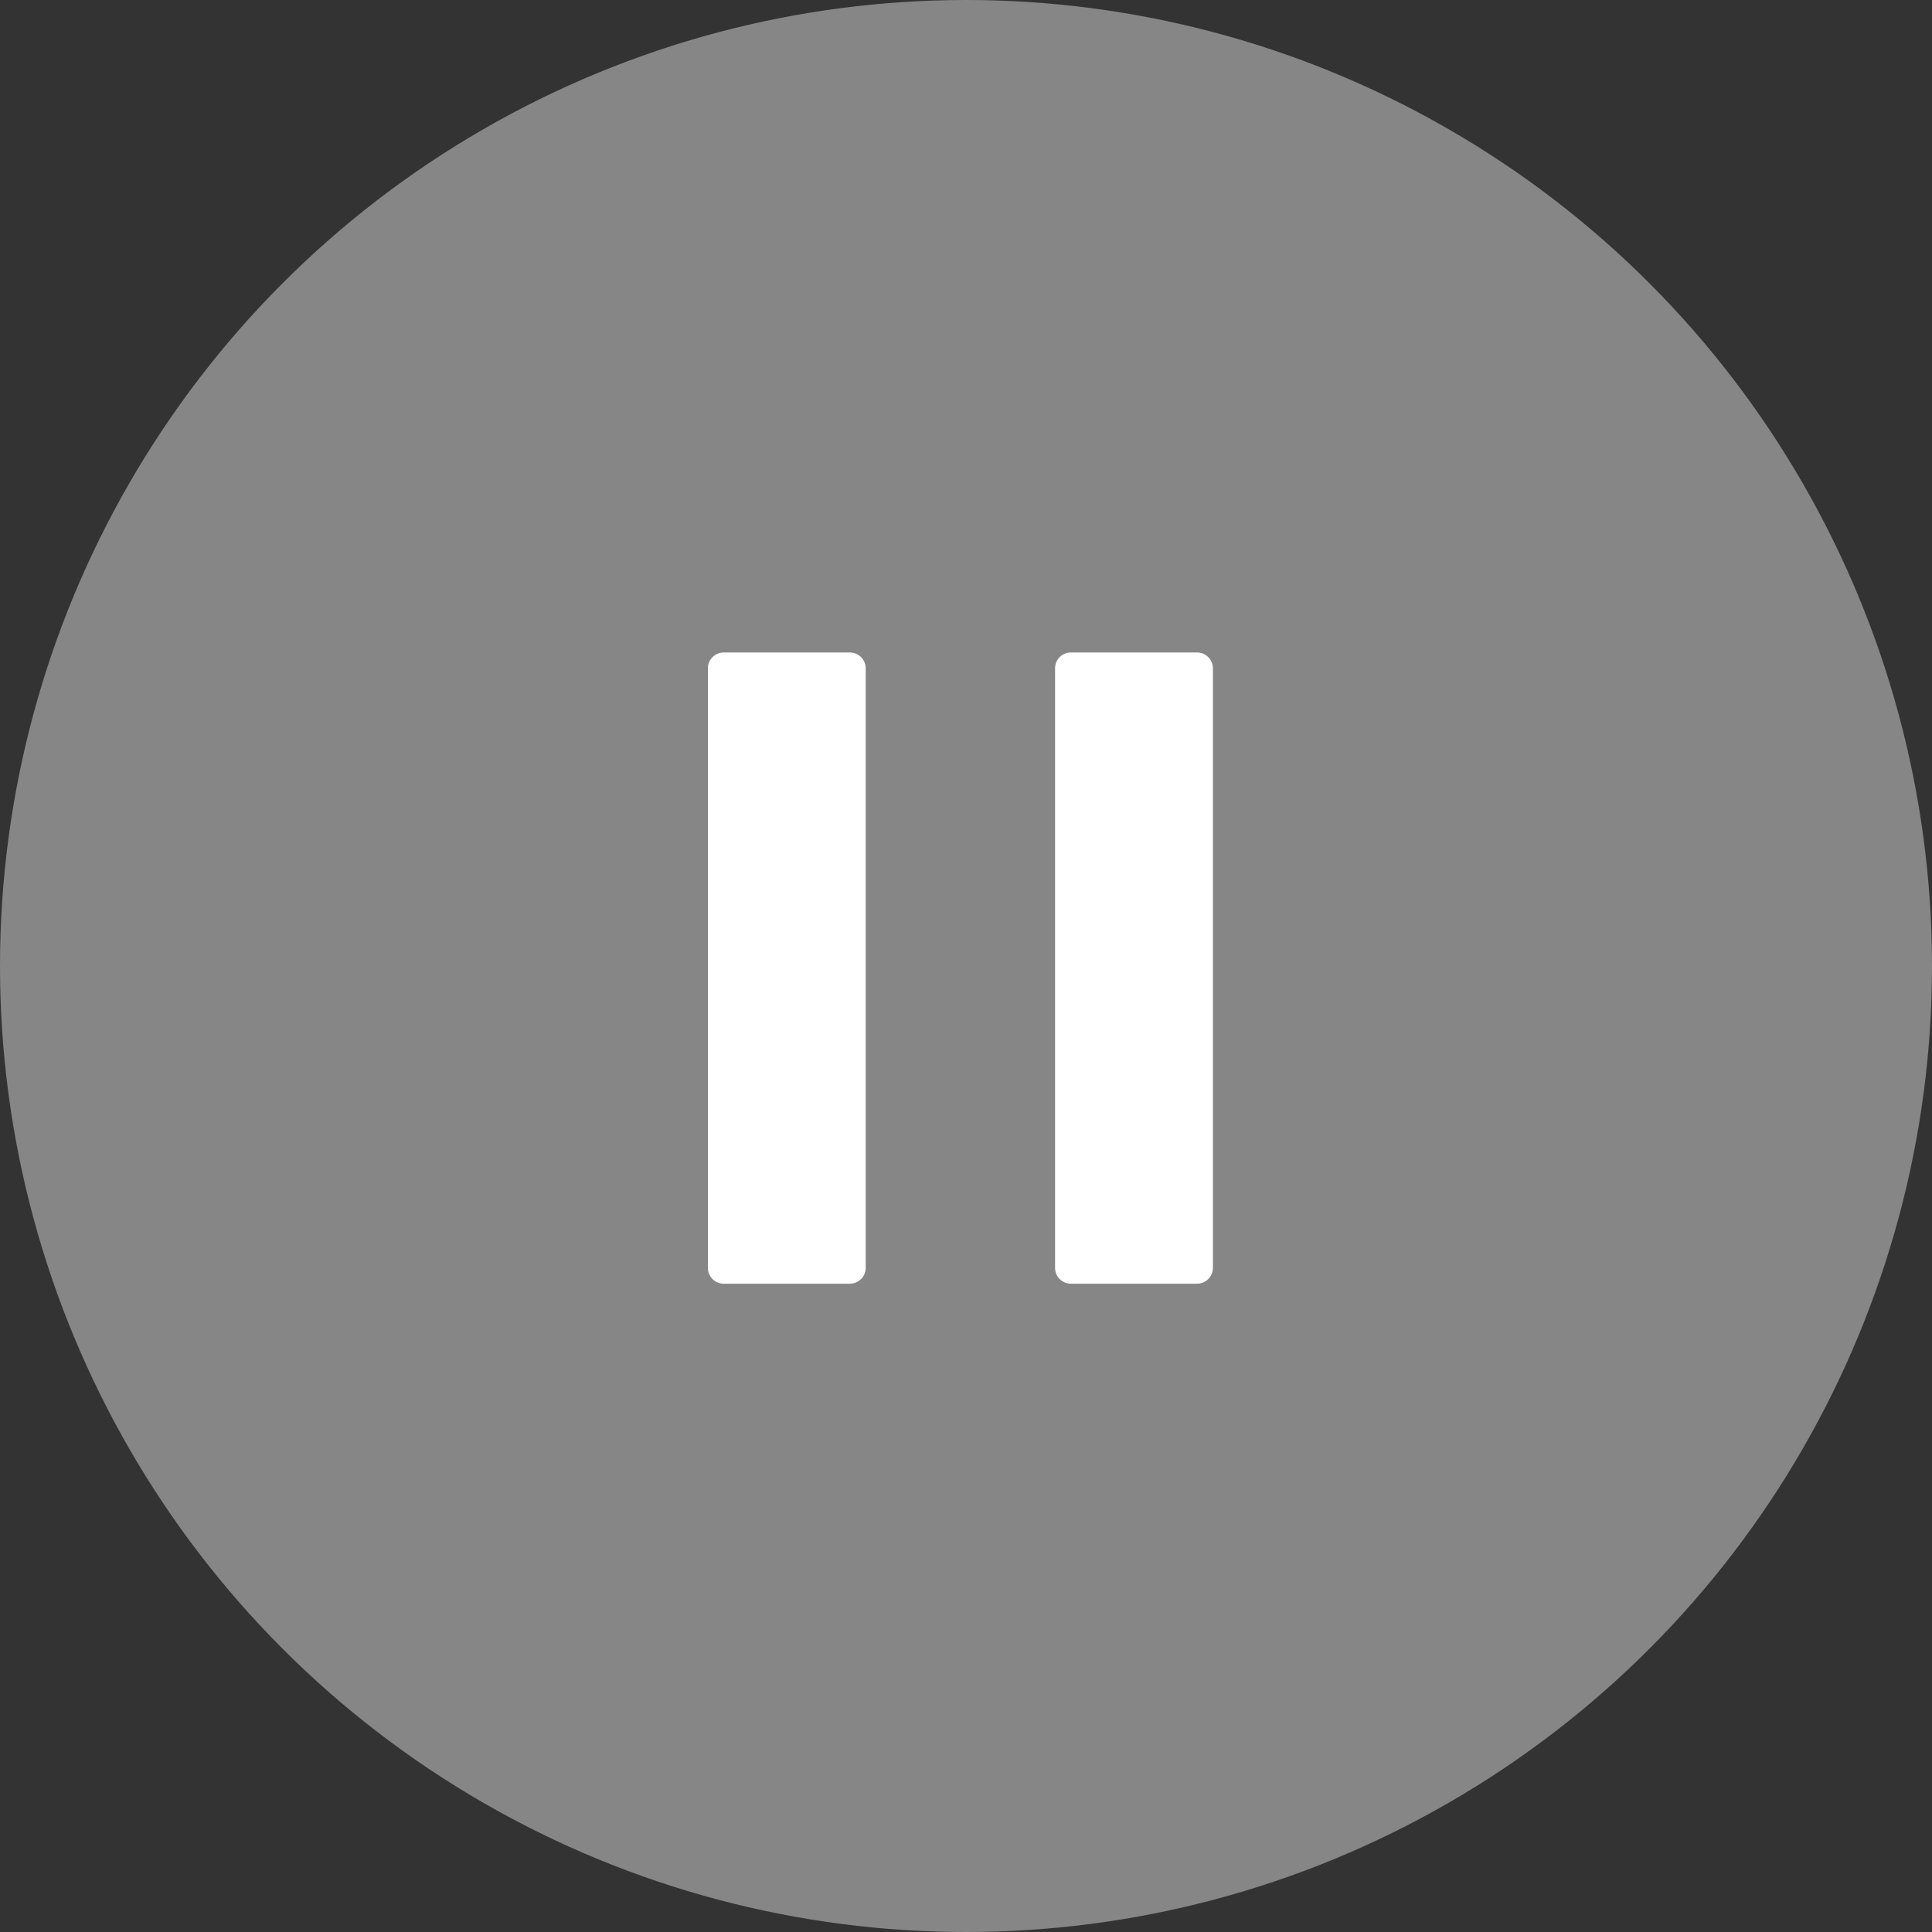
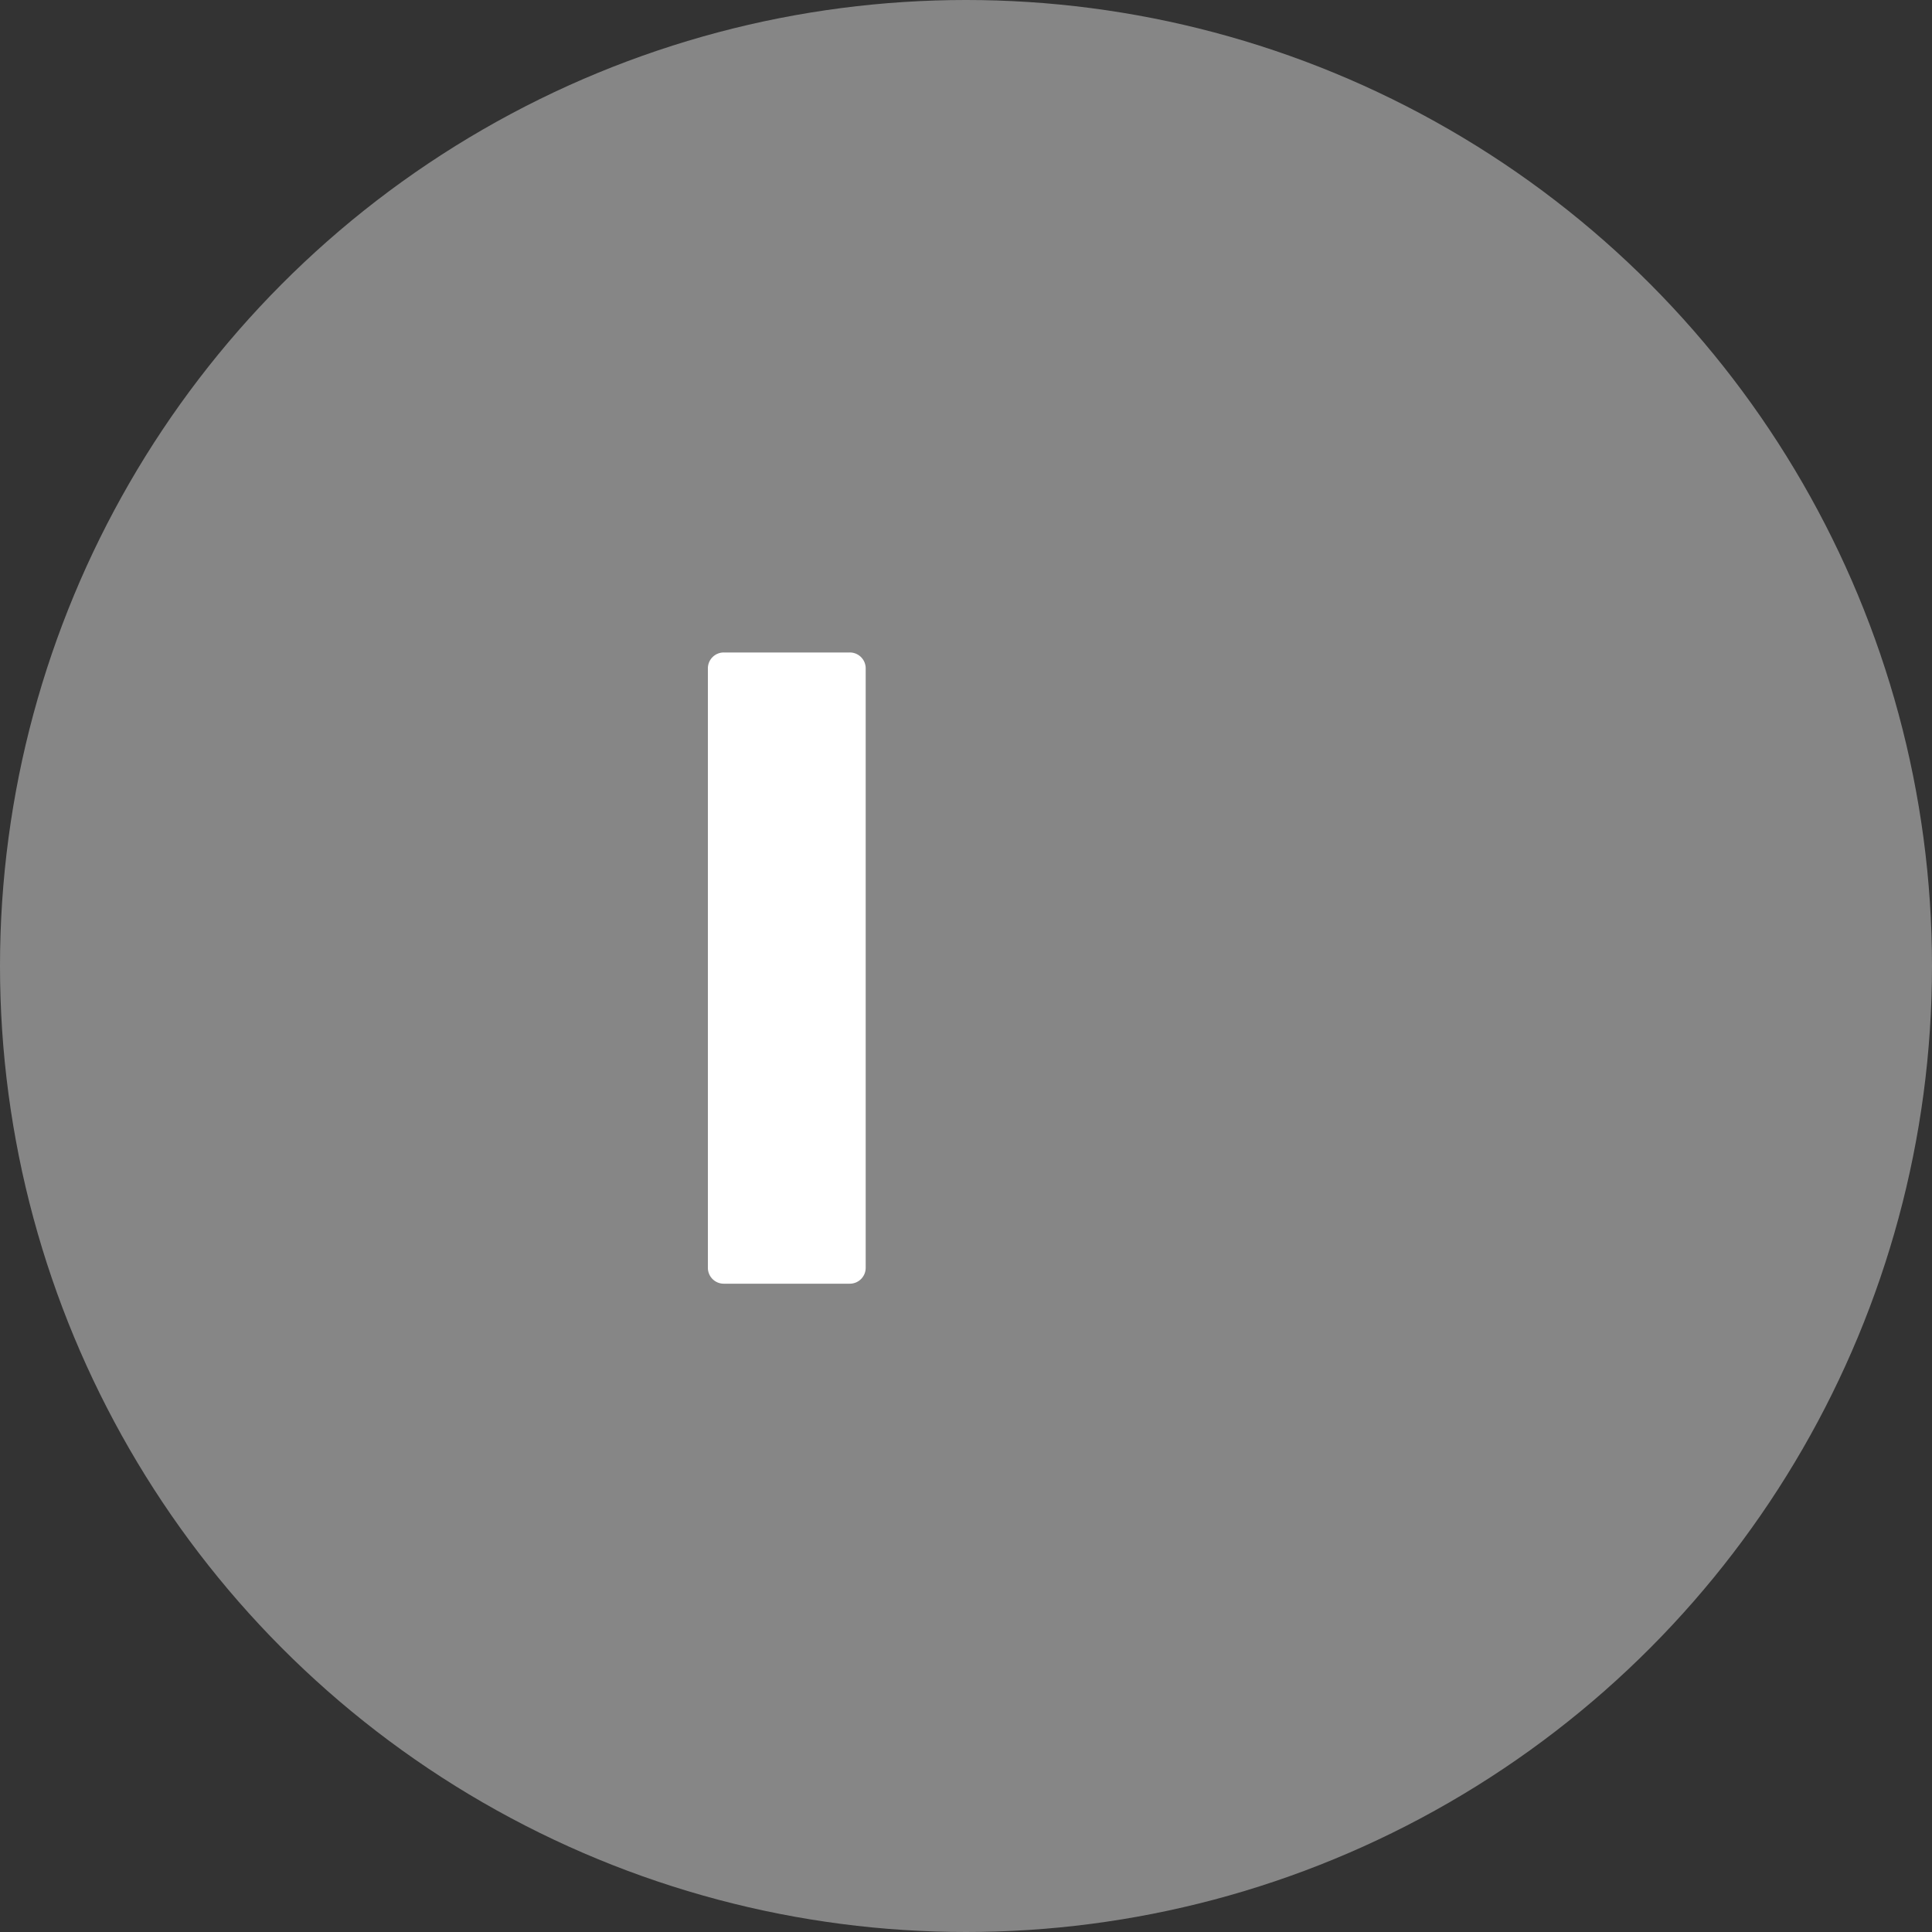
<svg xmlns="http://www.w3.org/2000/svg" width="50" height="50" viewBox="0 0 50 50">
  <rect x="0" y="0" width="50" height="50" fill="#333333" stroke="none" />
  <defs>
    <style>.a,.b{fill:#fff;}.a{opacity:0.41;}</style>
  </defs>
  <g transform="translate(-0.412 -0.358)">
    <circle class="a" cx="25" cy="25" r="25" transform="translate(0.412 0.358)" />
    <g transform="translate(18.732 17.244)">
      <path class="b" d="M12.67,23.086H9.414A.411.411,0,0,1,9,22.678V7.158a.411.411,0,0,1,.414-.408H12.67a.411.411,0,0,1,.414.408V22.678A.411.411,0,0,1,12.67,23.086Z" transform="translate(-9 -6.75)" />
-       <path class="b" d="M25.045,23.086H21.789a.411.411,0,0,1-.414-.408V7.158a.411.411,0,0,1,.414-.408h3.257a.411.411,0,0,1,.414.408V22.678A.411.411,0,0,1,25.045,23.086Z" transform="translate(-12.39 -6.75)" />
    </g>
  </g>
</svg>